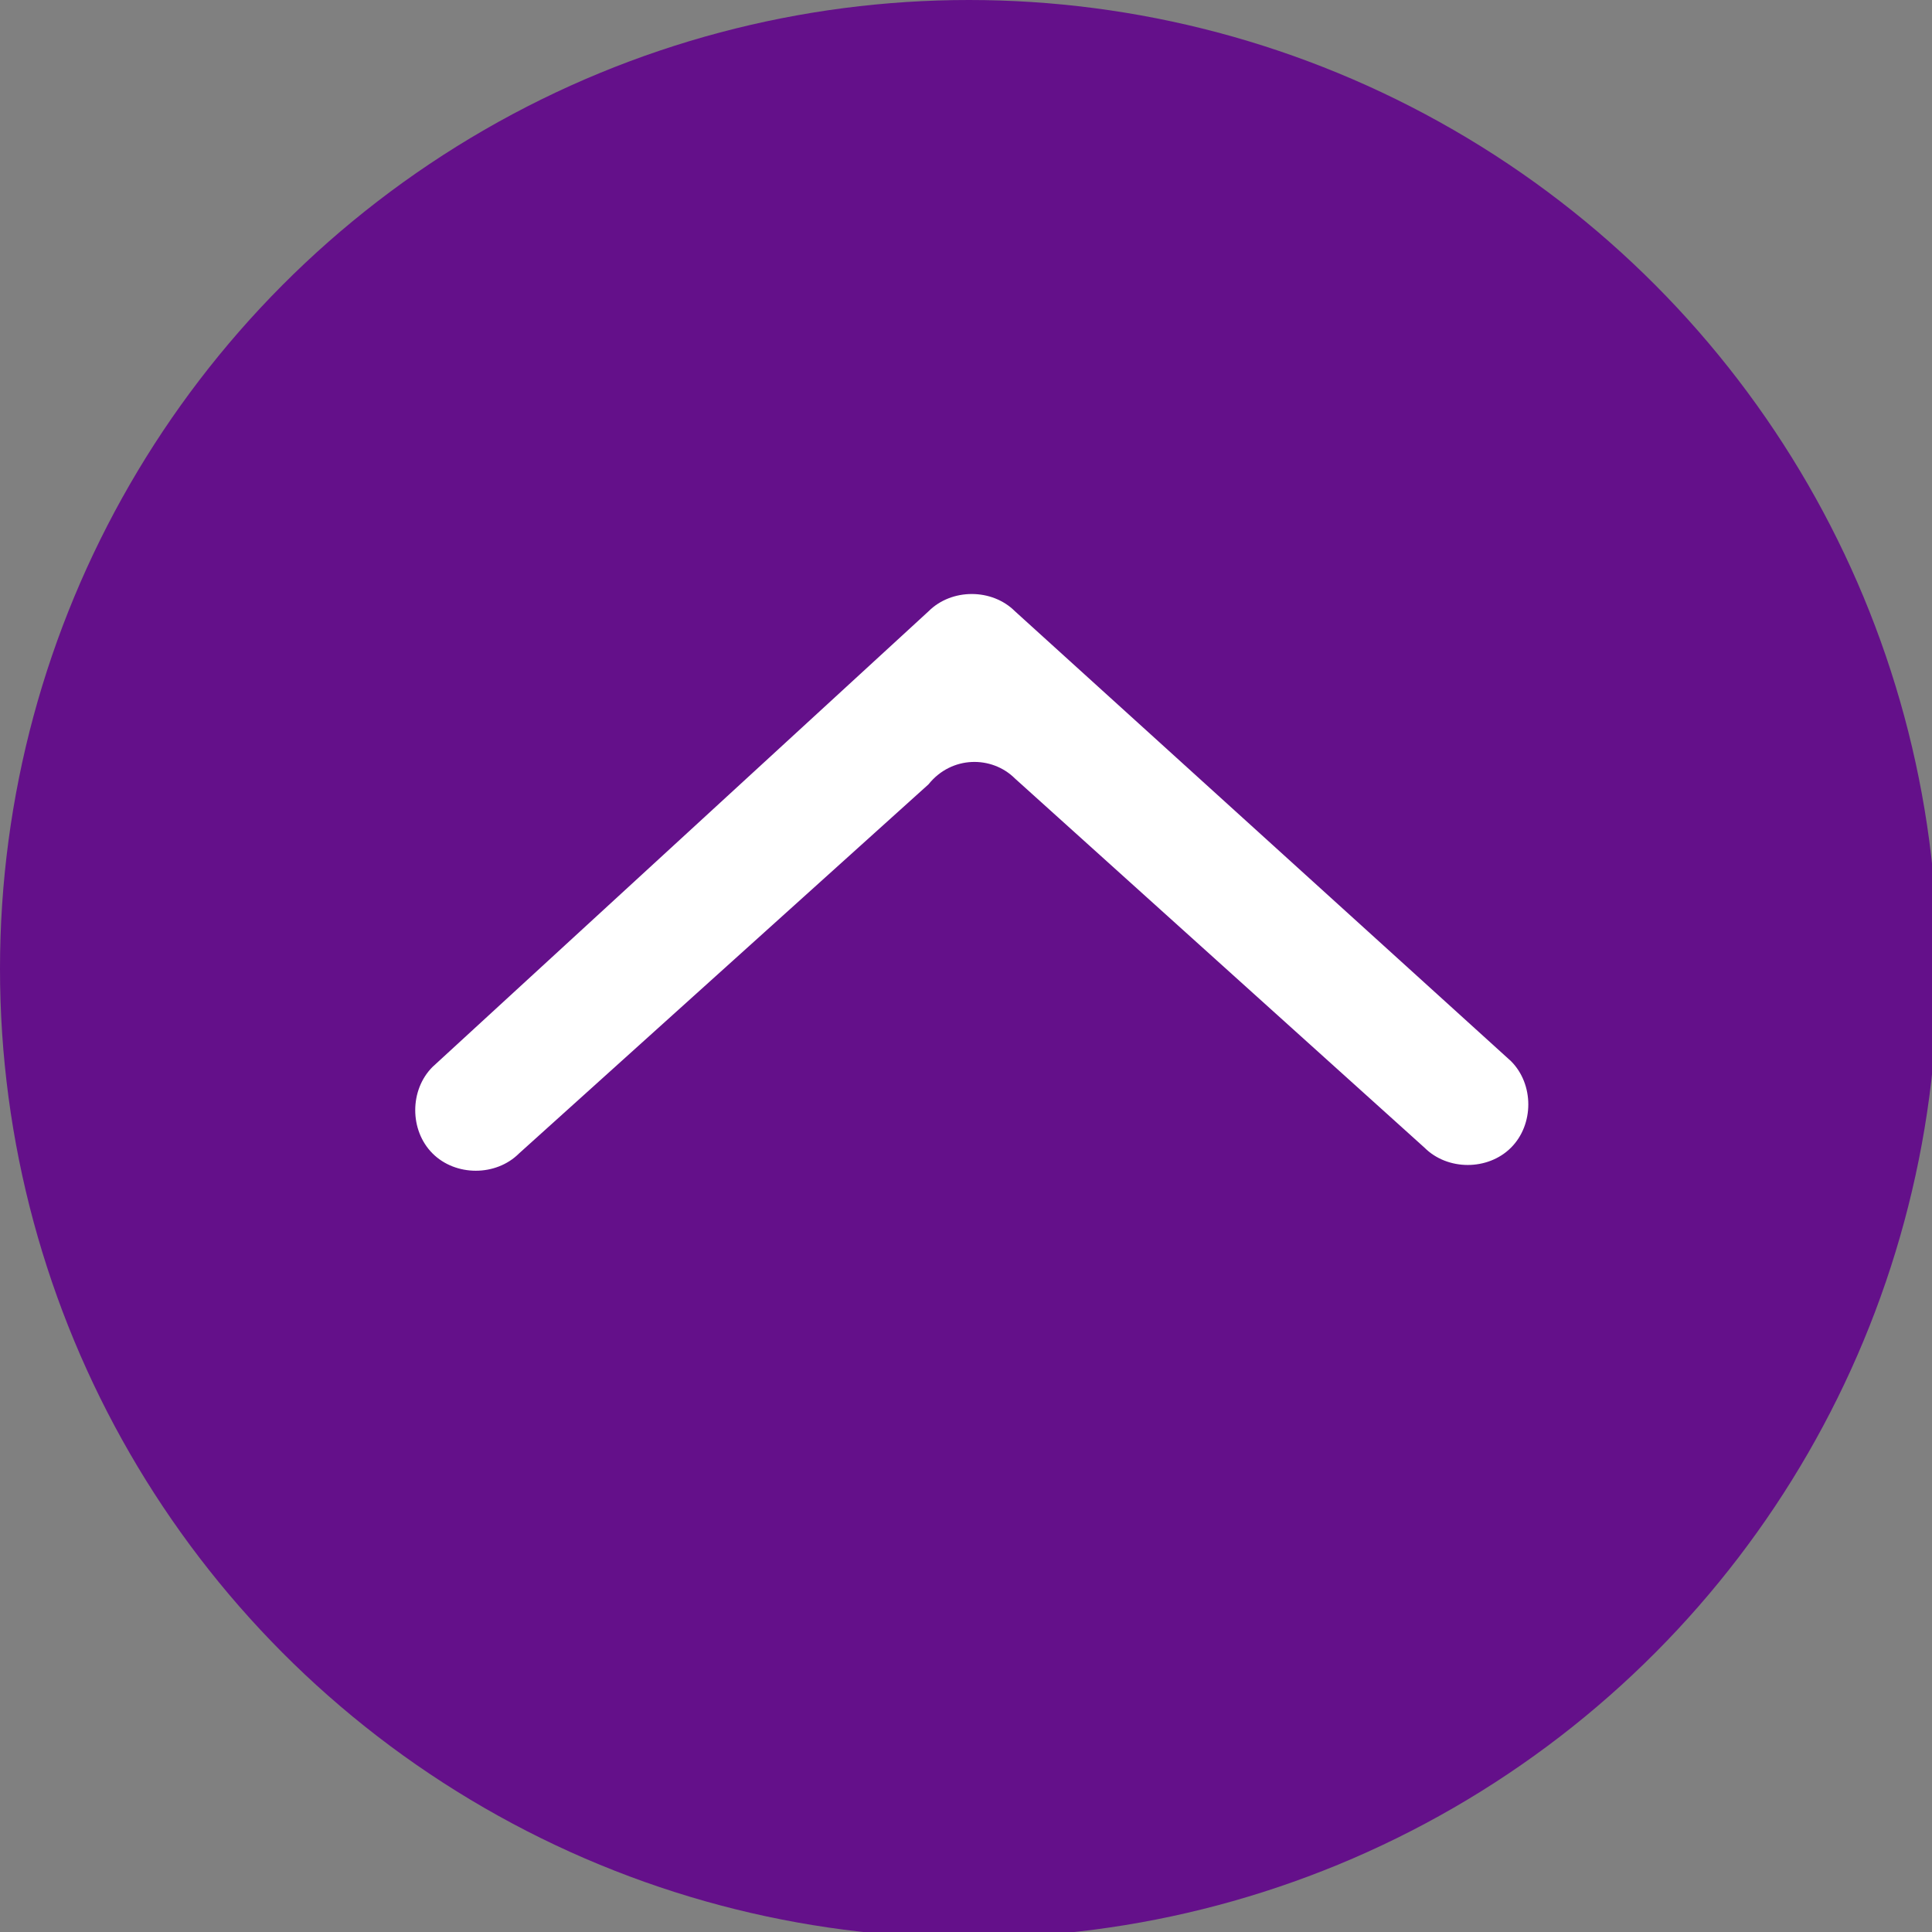
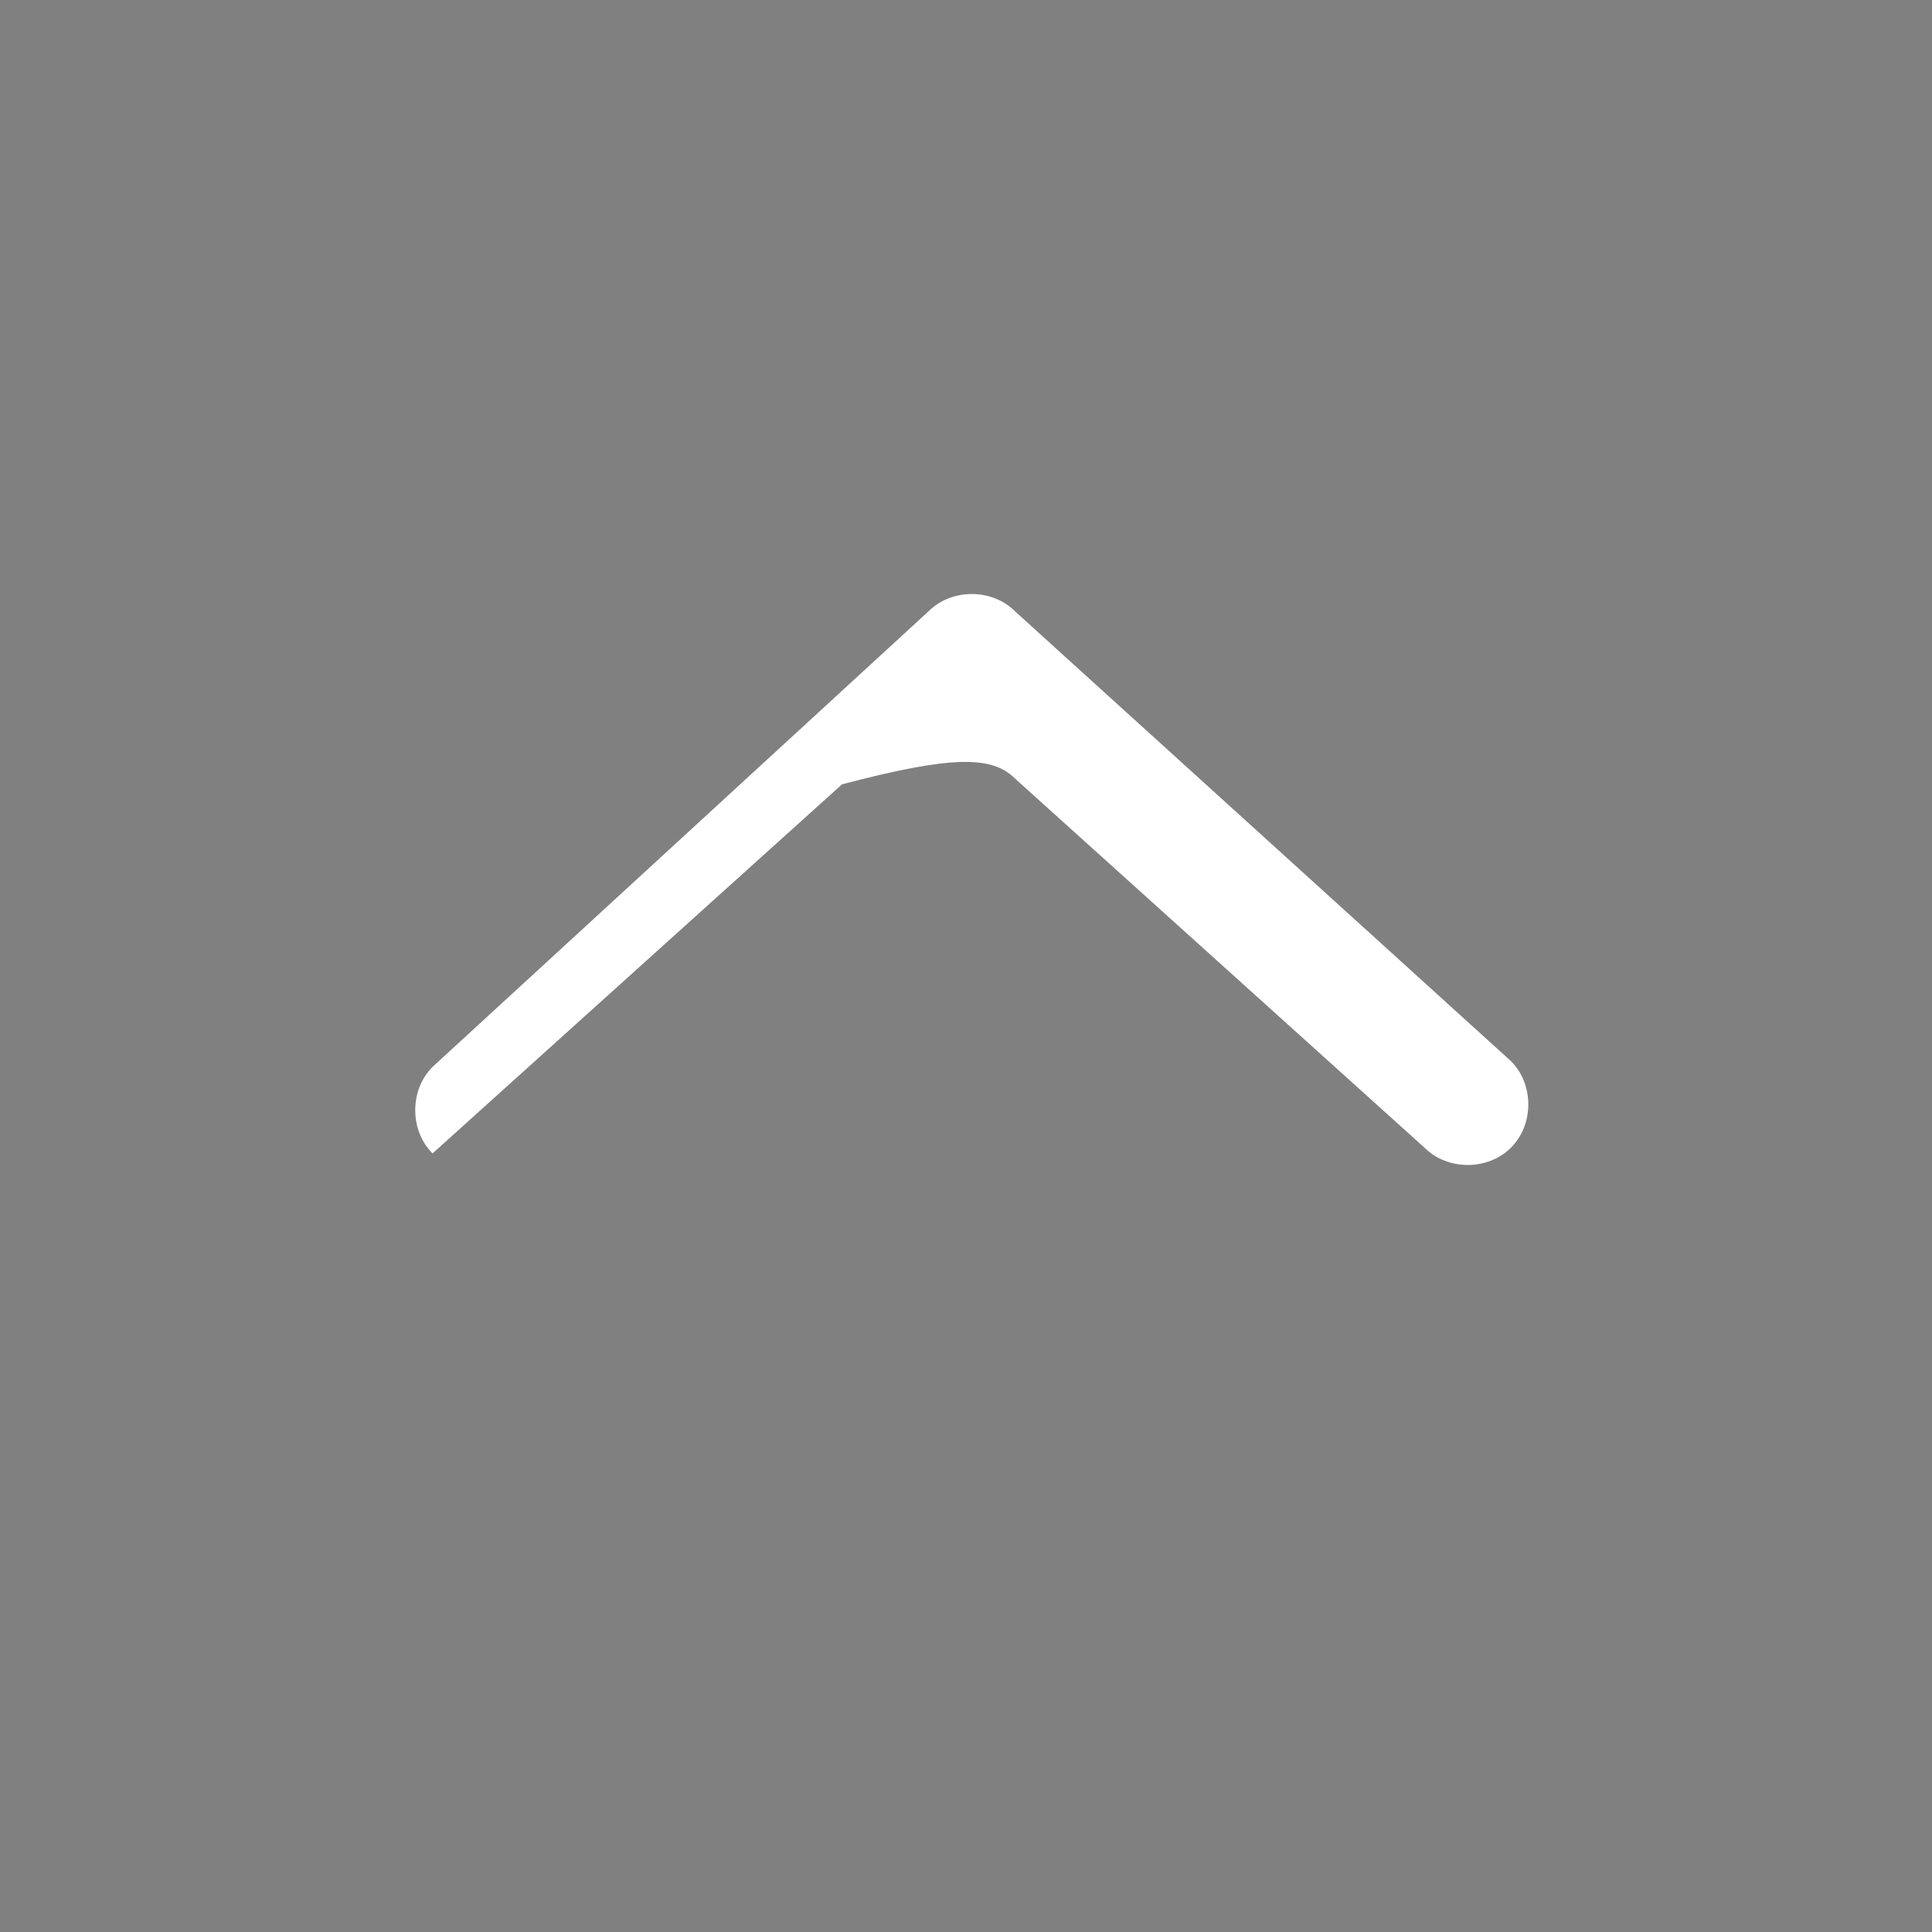
<svg xmlns="http://www.w3.org/2000/svg" version="1.1" id="Warstwa_1" x="0px" y="0px" viewBox="0 0 33.5 33.5" style="enable-background:new 0 0 33.5 33.5;" xml:space="preserve">
  <rect x="0" y="0" width="33.5" height="33.5" fill="#808080" stroke="none" />
  <style type="text/css">
	.st0{fill:#64108a;}
	.st1{fill:#FFFFFF;}
</style>
  <g>
-     <circle class="st0" cx="16.8" cy="16.8" r="16.8" />
    <g>
-       <path class="st1" d="M17.6,13.5l7.1,6.4c0.4,0.4,1.1,0.4,1.5,0l0,0c0.4-0.4,0.4-1.1,0-1.5l-8.6-7.8c-0.4-0.4-1.1-0.4-1.5,0    l-8.6,7.9c-0.4,0.4-0.4,1.1,0,1.5l0,0c0.4,0.4,1.1,0.4,1.5,0l7.1-6.4C16.5,13.1,17.2,13.1,17.6,13.5z" />
+       <path class="st1" d="M17.6,13.5l7.1,6.4c0.4,0.4,1.1,0.4,1.5,0l0,0c0.4-0.4,0.4-1.1,0-1.5l-8.6-7.8c-0.4-0.4-1.1-0.4-1.5,0    l-8.6,7.9c-0.4,0.4-0.4,1.1,0,1.5l0,0l7.1-6.4C16.5,13.1,17.2,13.1,17.6,13.5z" />
    </g>
  </g>
</svg>